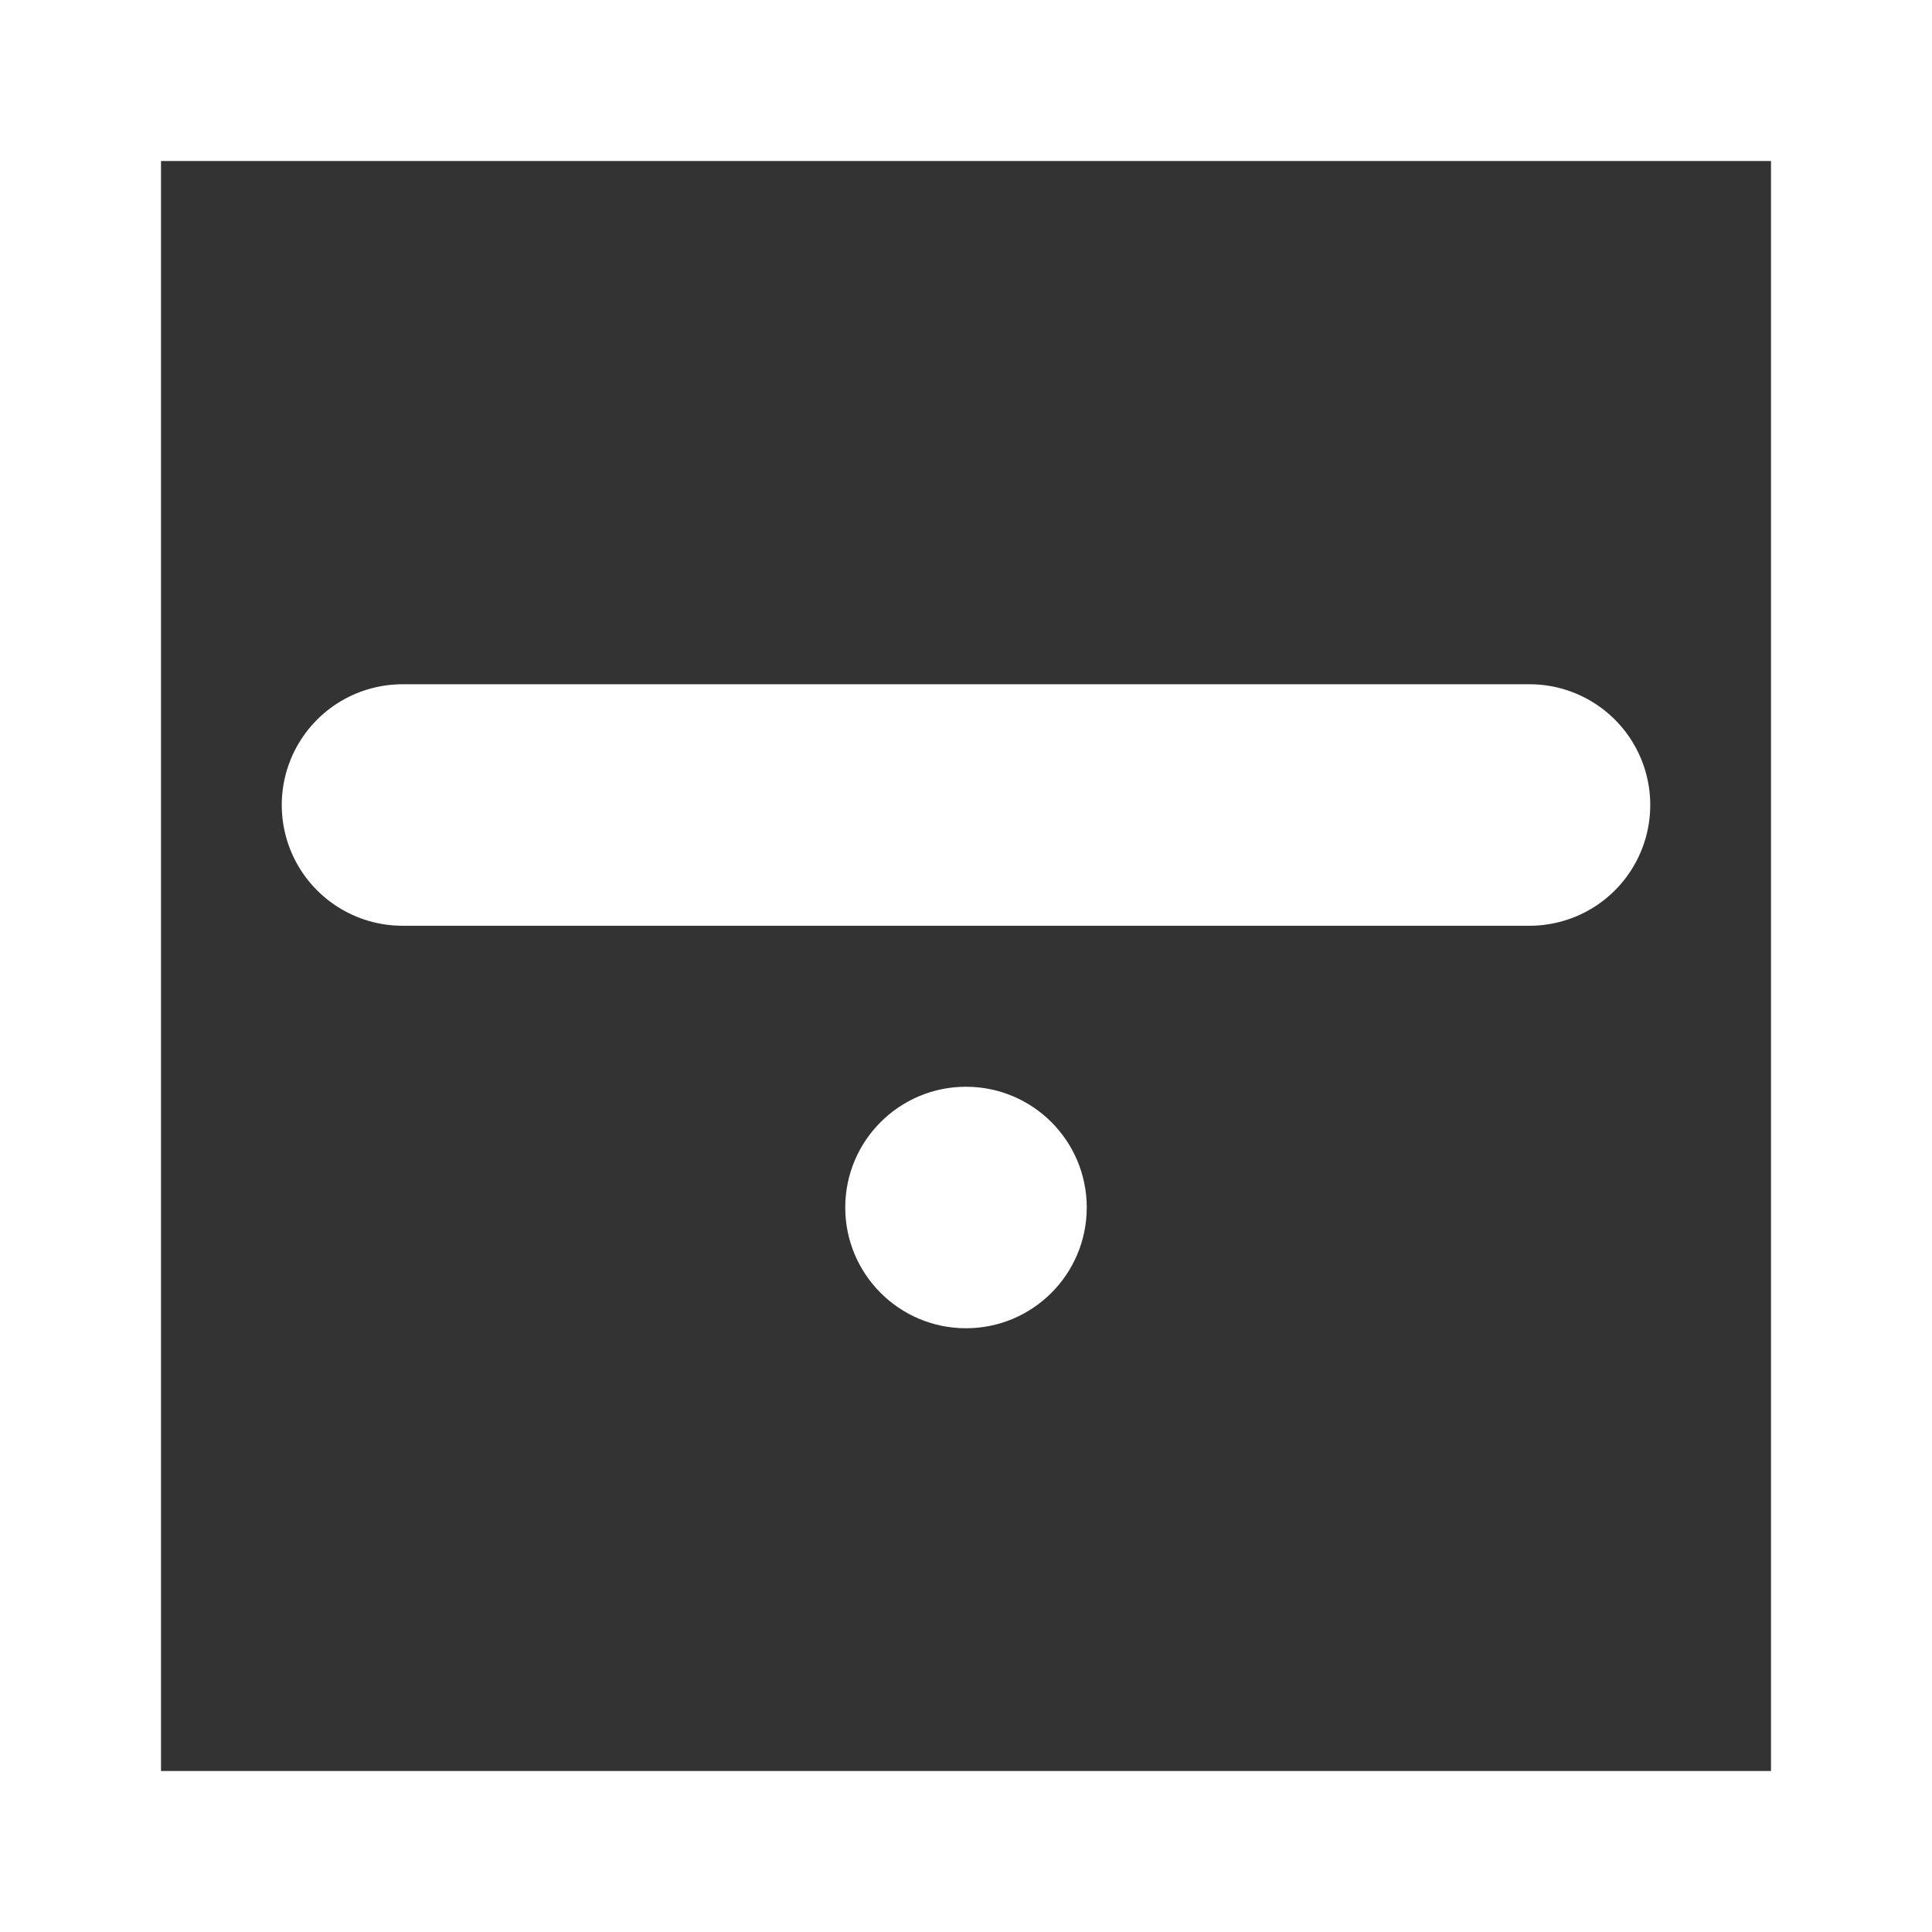
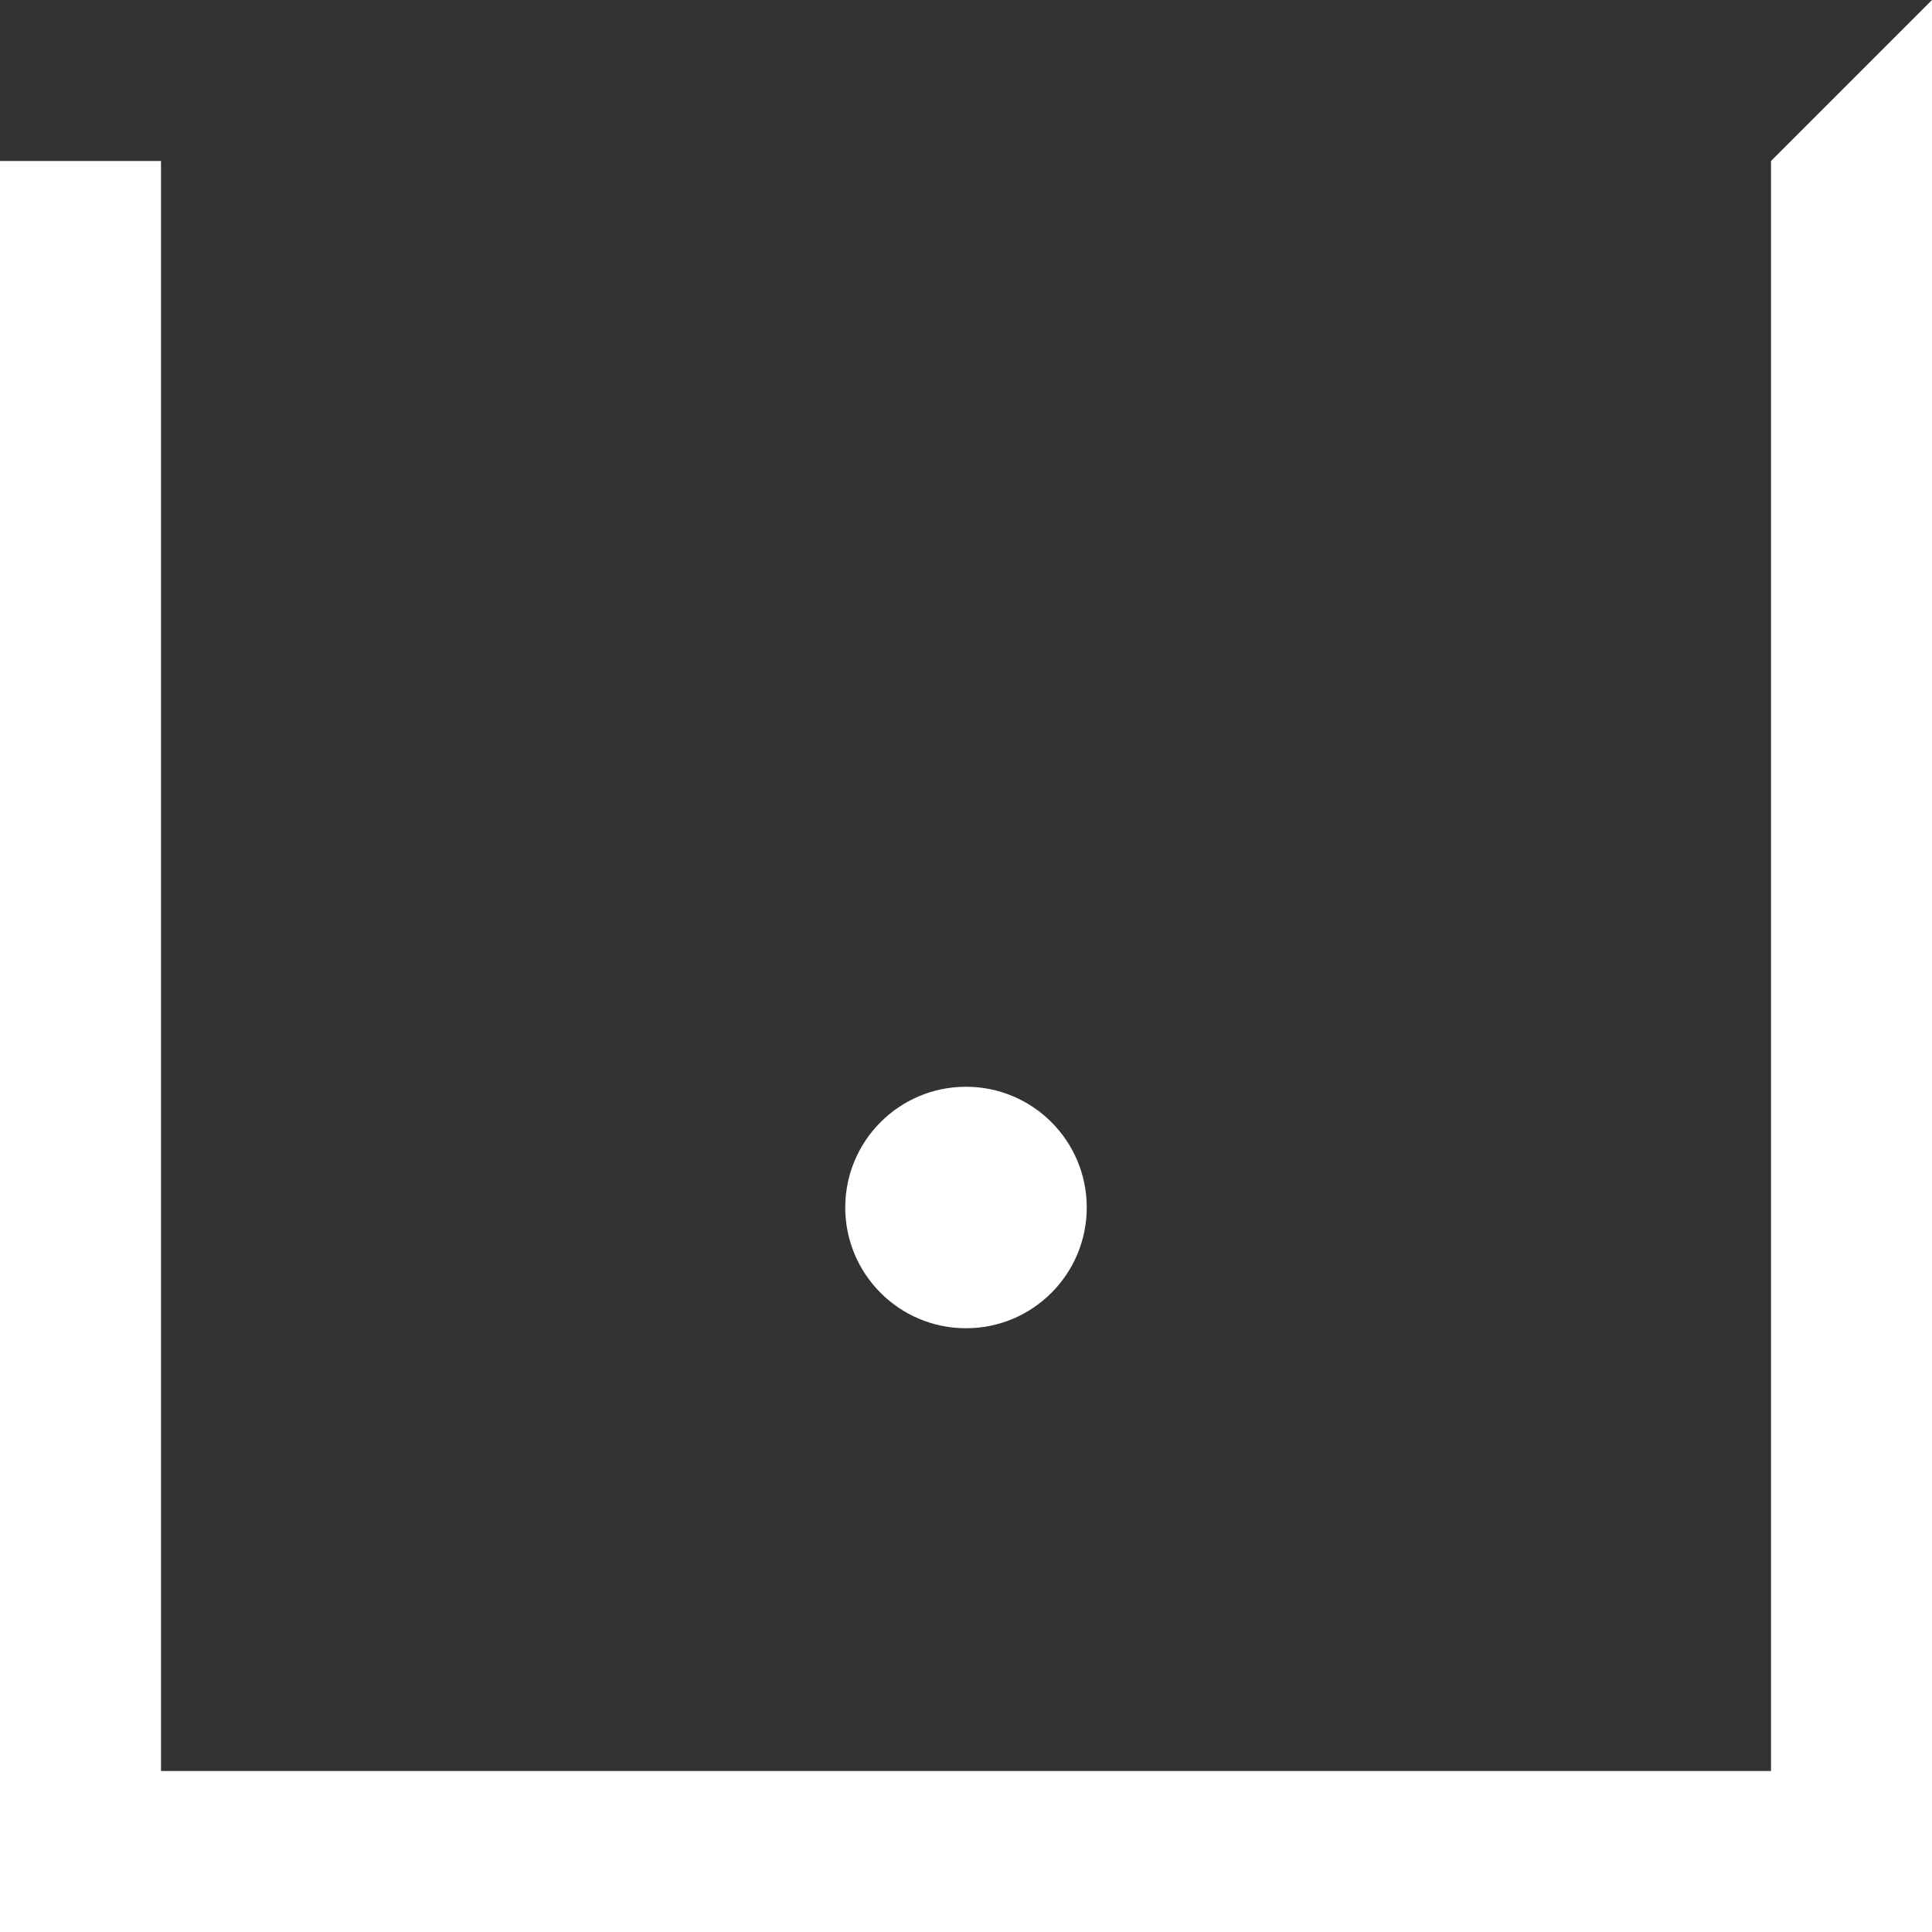
<svg xmlns="http://www.w3.org/2000/svg" width="24" height="24" viewBox="0 0 24 24">
  <rect x="0" y="0" width="24" height="24" fill="#333333" stroke="none" />
  <defs>
    <style>.a{fill:#fff;}.b{fill:none;stroke:#fff;stroke-linecap:round;stroke-miterlimit:10;stroke-width:3px;}</style>
  </defs>
  <title>icon-3</title>
-   <path class="a" d="M22,2V22H2V2H22m2-2H0V24H24V0Z" />
-   <line class="b" x1="5" y1="10" x2="19" y2="10" />
+   <path class="a" d="M22,2V22H2V2H22H0V24H24V0Z" />
  <circle class="a" cx="12" cy="15" r="1.5" />
</svg>